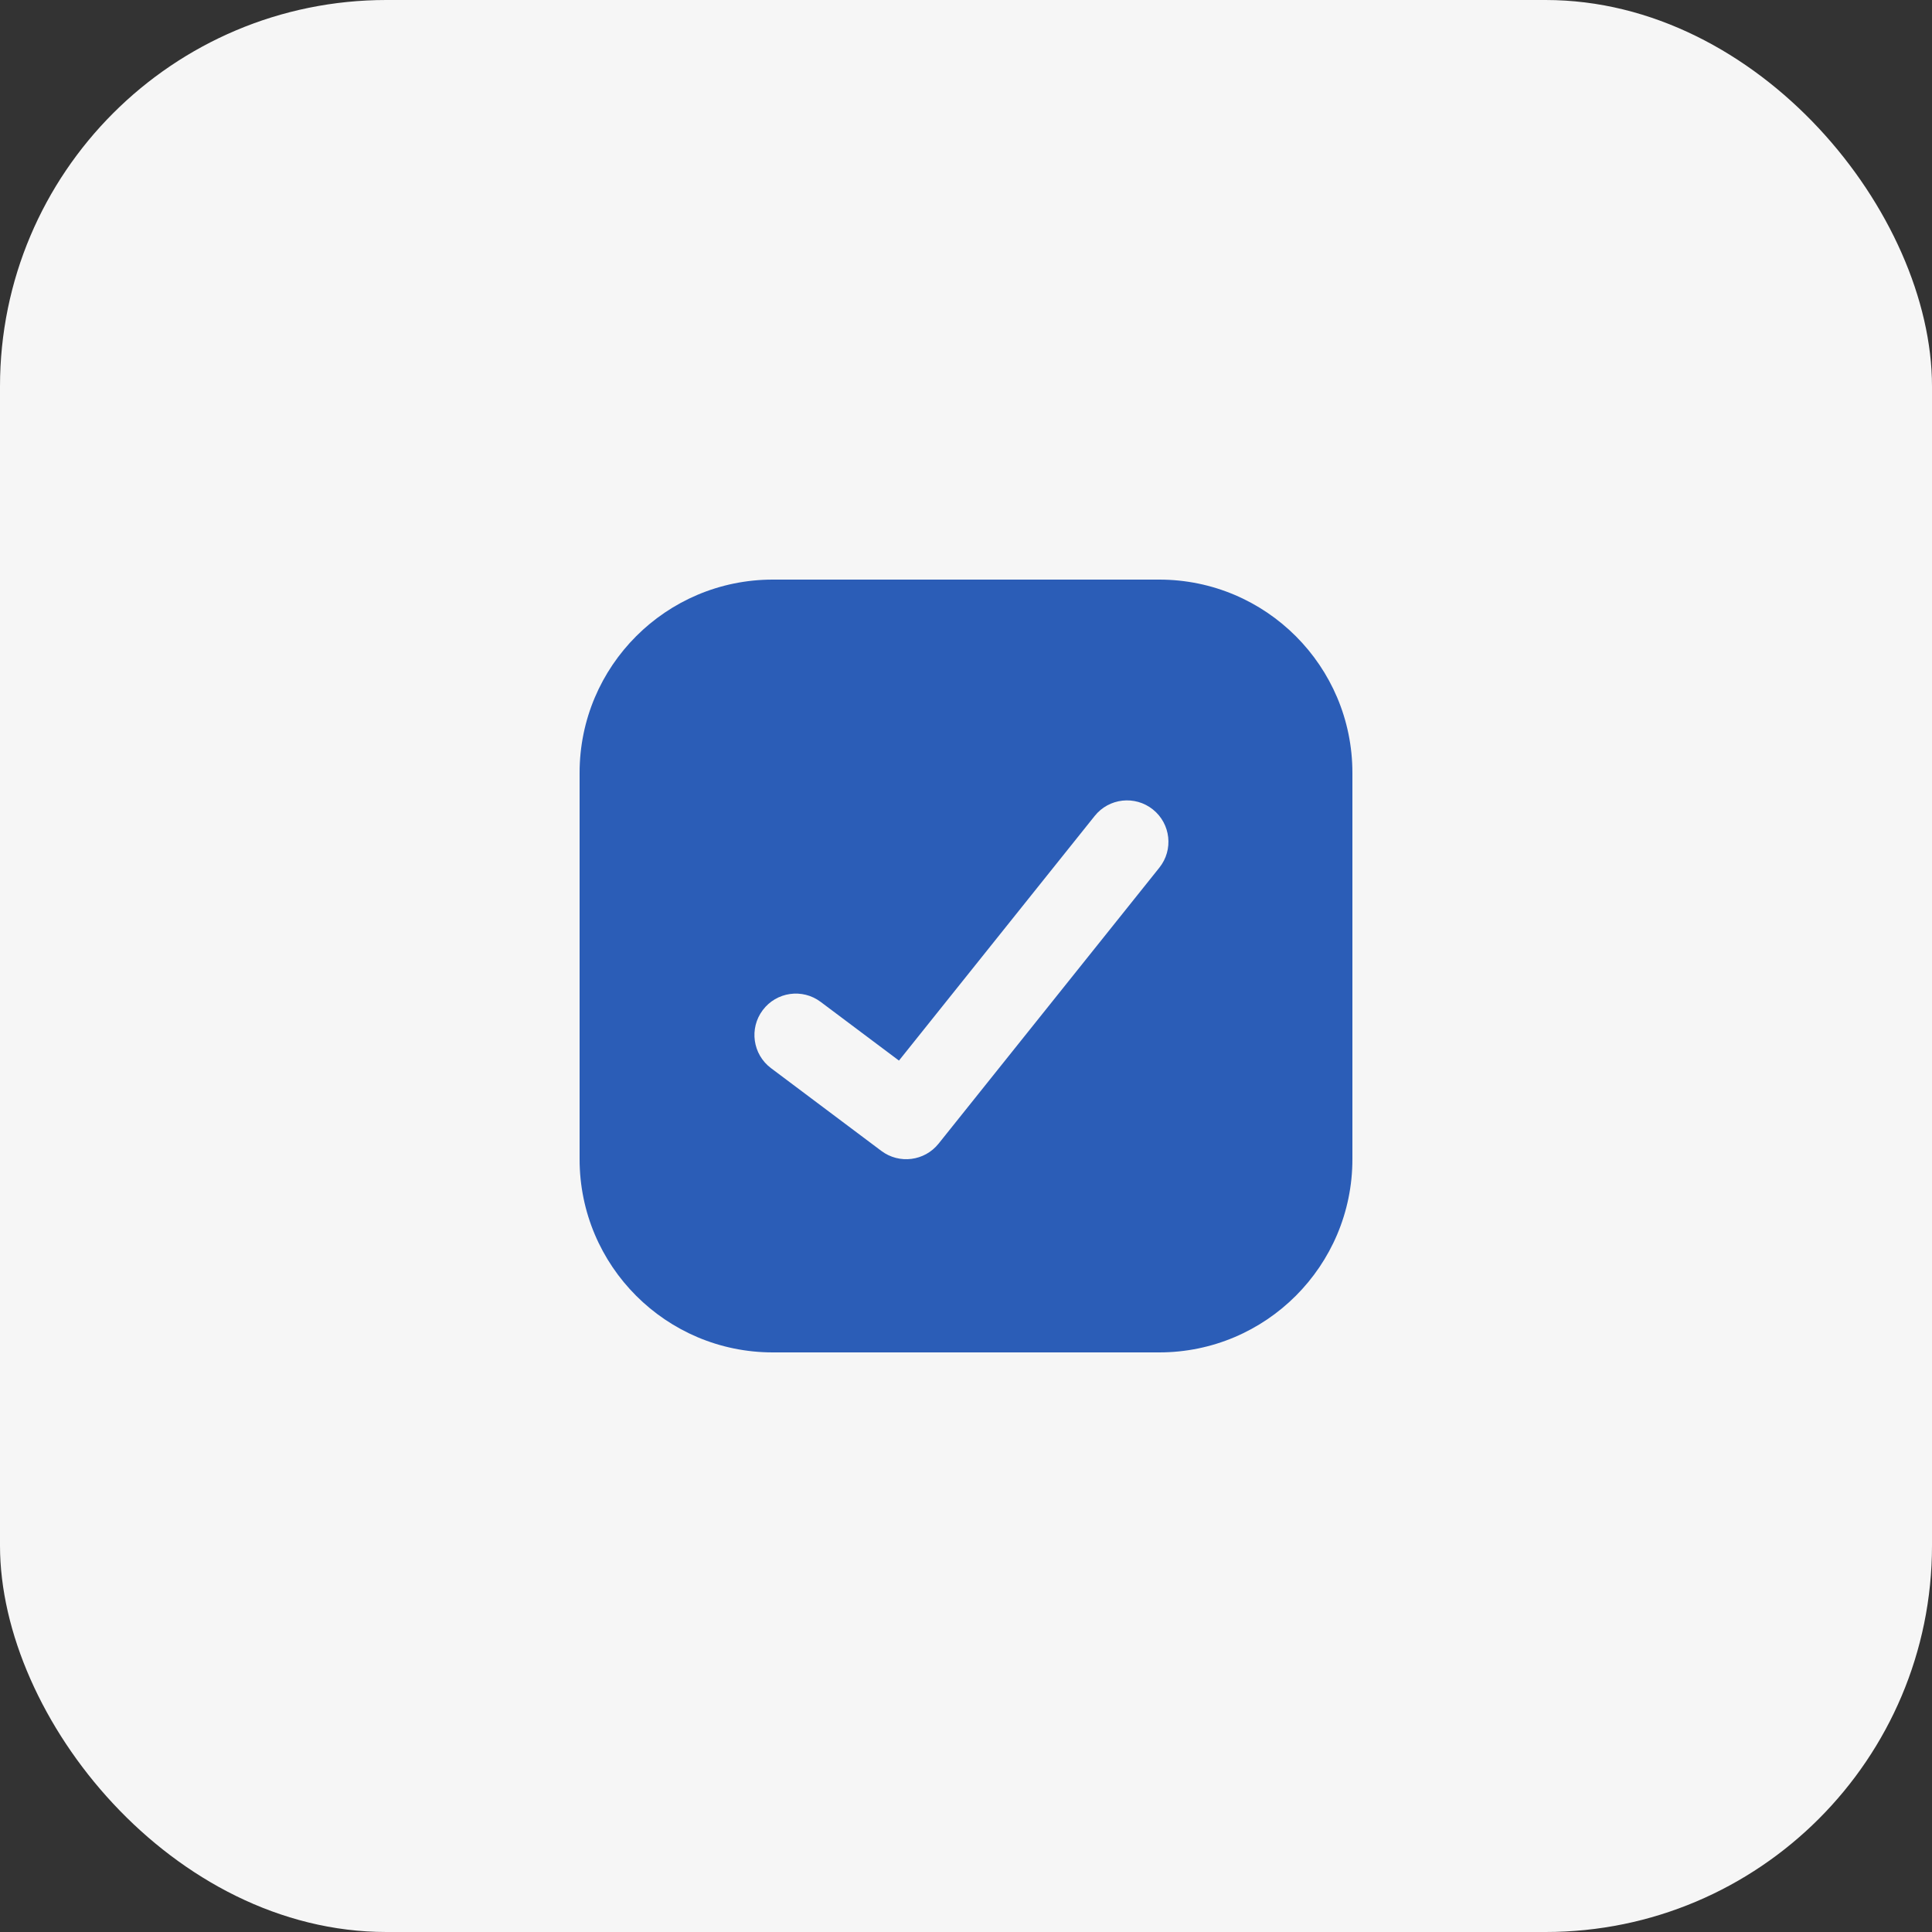
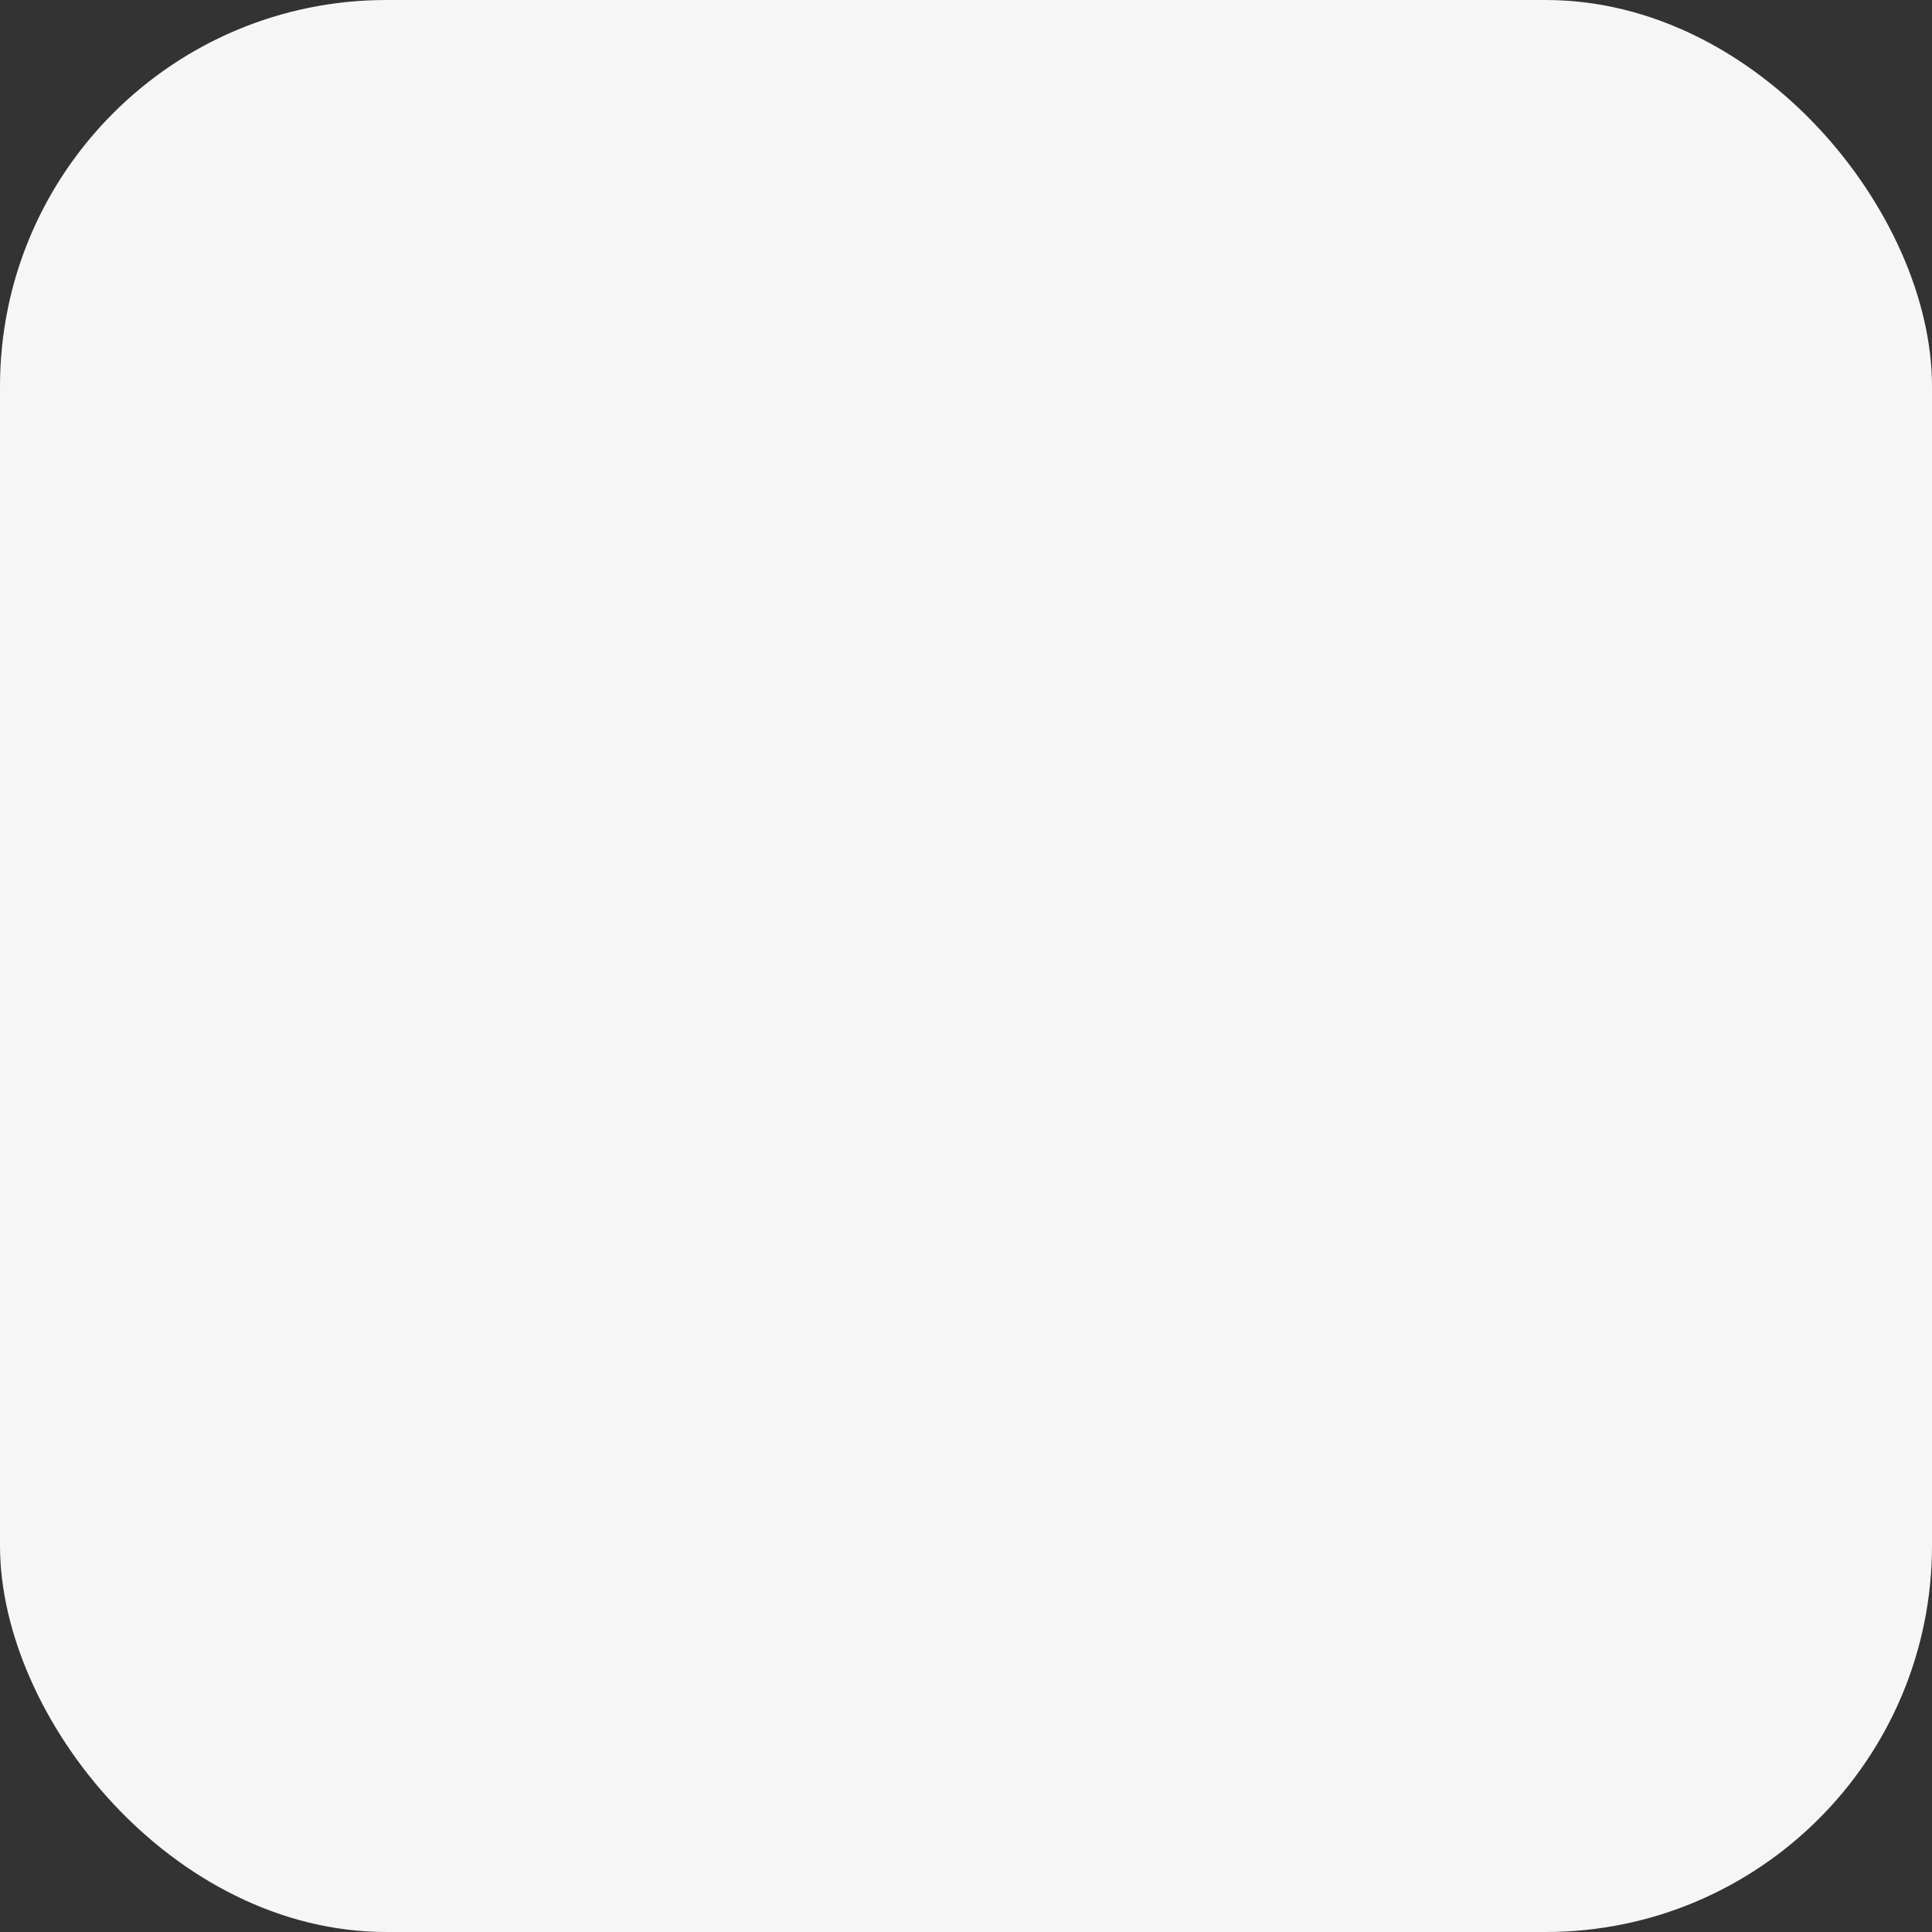
<svg xmlns="http://www.w3.org/2000/svg" width="50" height="50" viewBox="0 0 50 50" fill="none">
  <rect x="0" y="0" width="50" height="50" fill="#333333" stroke="none" />
  <rect width="50" height="50" rx="10" fill="#F6F6F6" />
-   <path fill-rule="evenodd" clip-rule="evenodd" d="M20 15C17.239 15 15 17.239 15 20V30C15 32.761 17.239 35 20 35H30C32.761 35 35 32.761 35 30V20C35 17.239 32.761 15 30 15H20ZM30.004 22.455C30.374 21.993 30.299 21.319 29.837 20.949C29.375 20.579 28.7 20.654 28.331 21.116L23.265 27.448L21.239 25.929C20.765 25.573 20.094 25.669 19.739 26.143C19.384 26.616 19.48 27.288 19.953 27.643L22.81 29.786C23.273 30.133 23.928 30.05 24.29 29.598L30.004 22.455Z" fill="#2B5DB7" />
</svg>